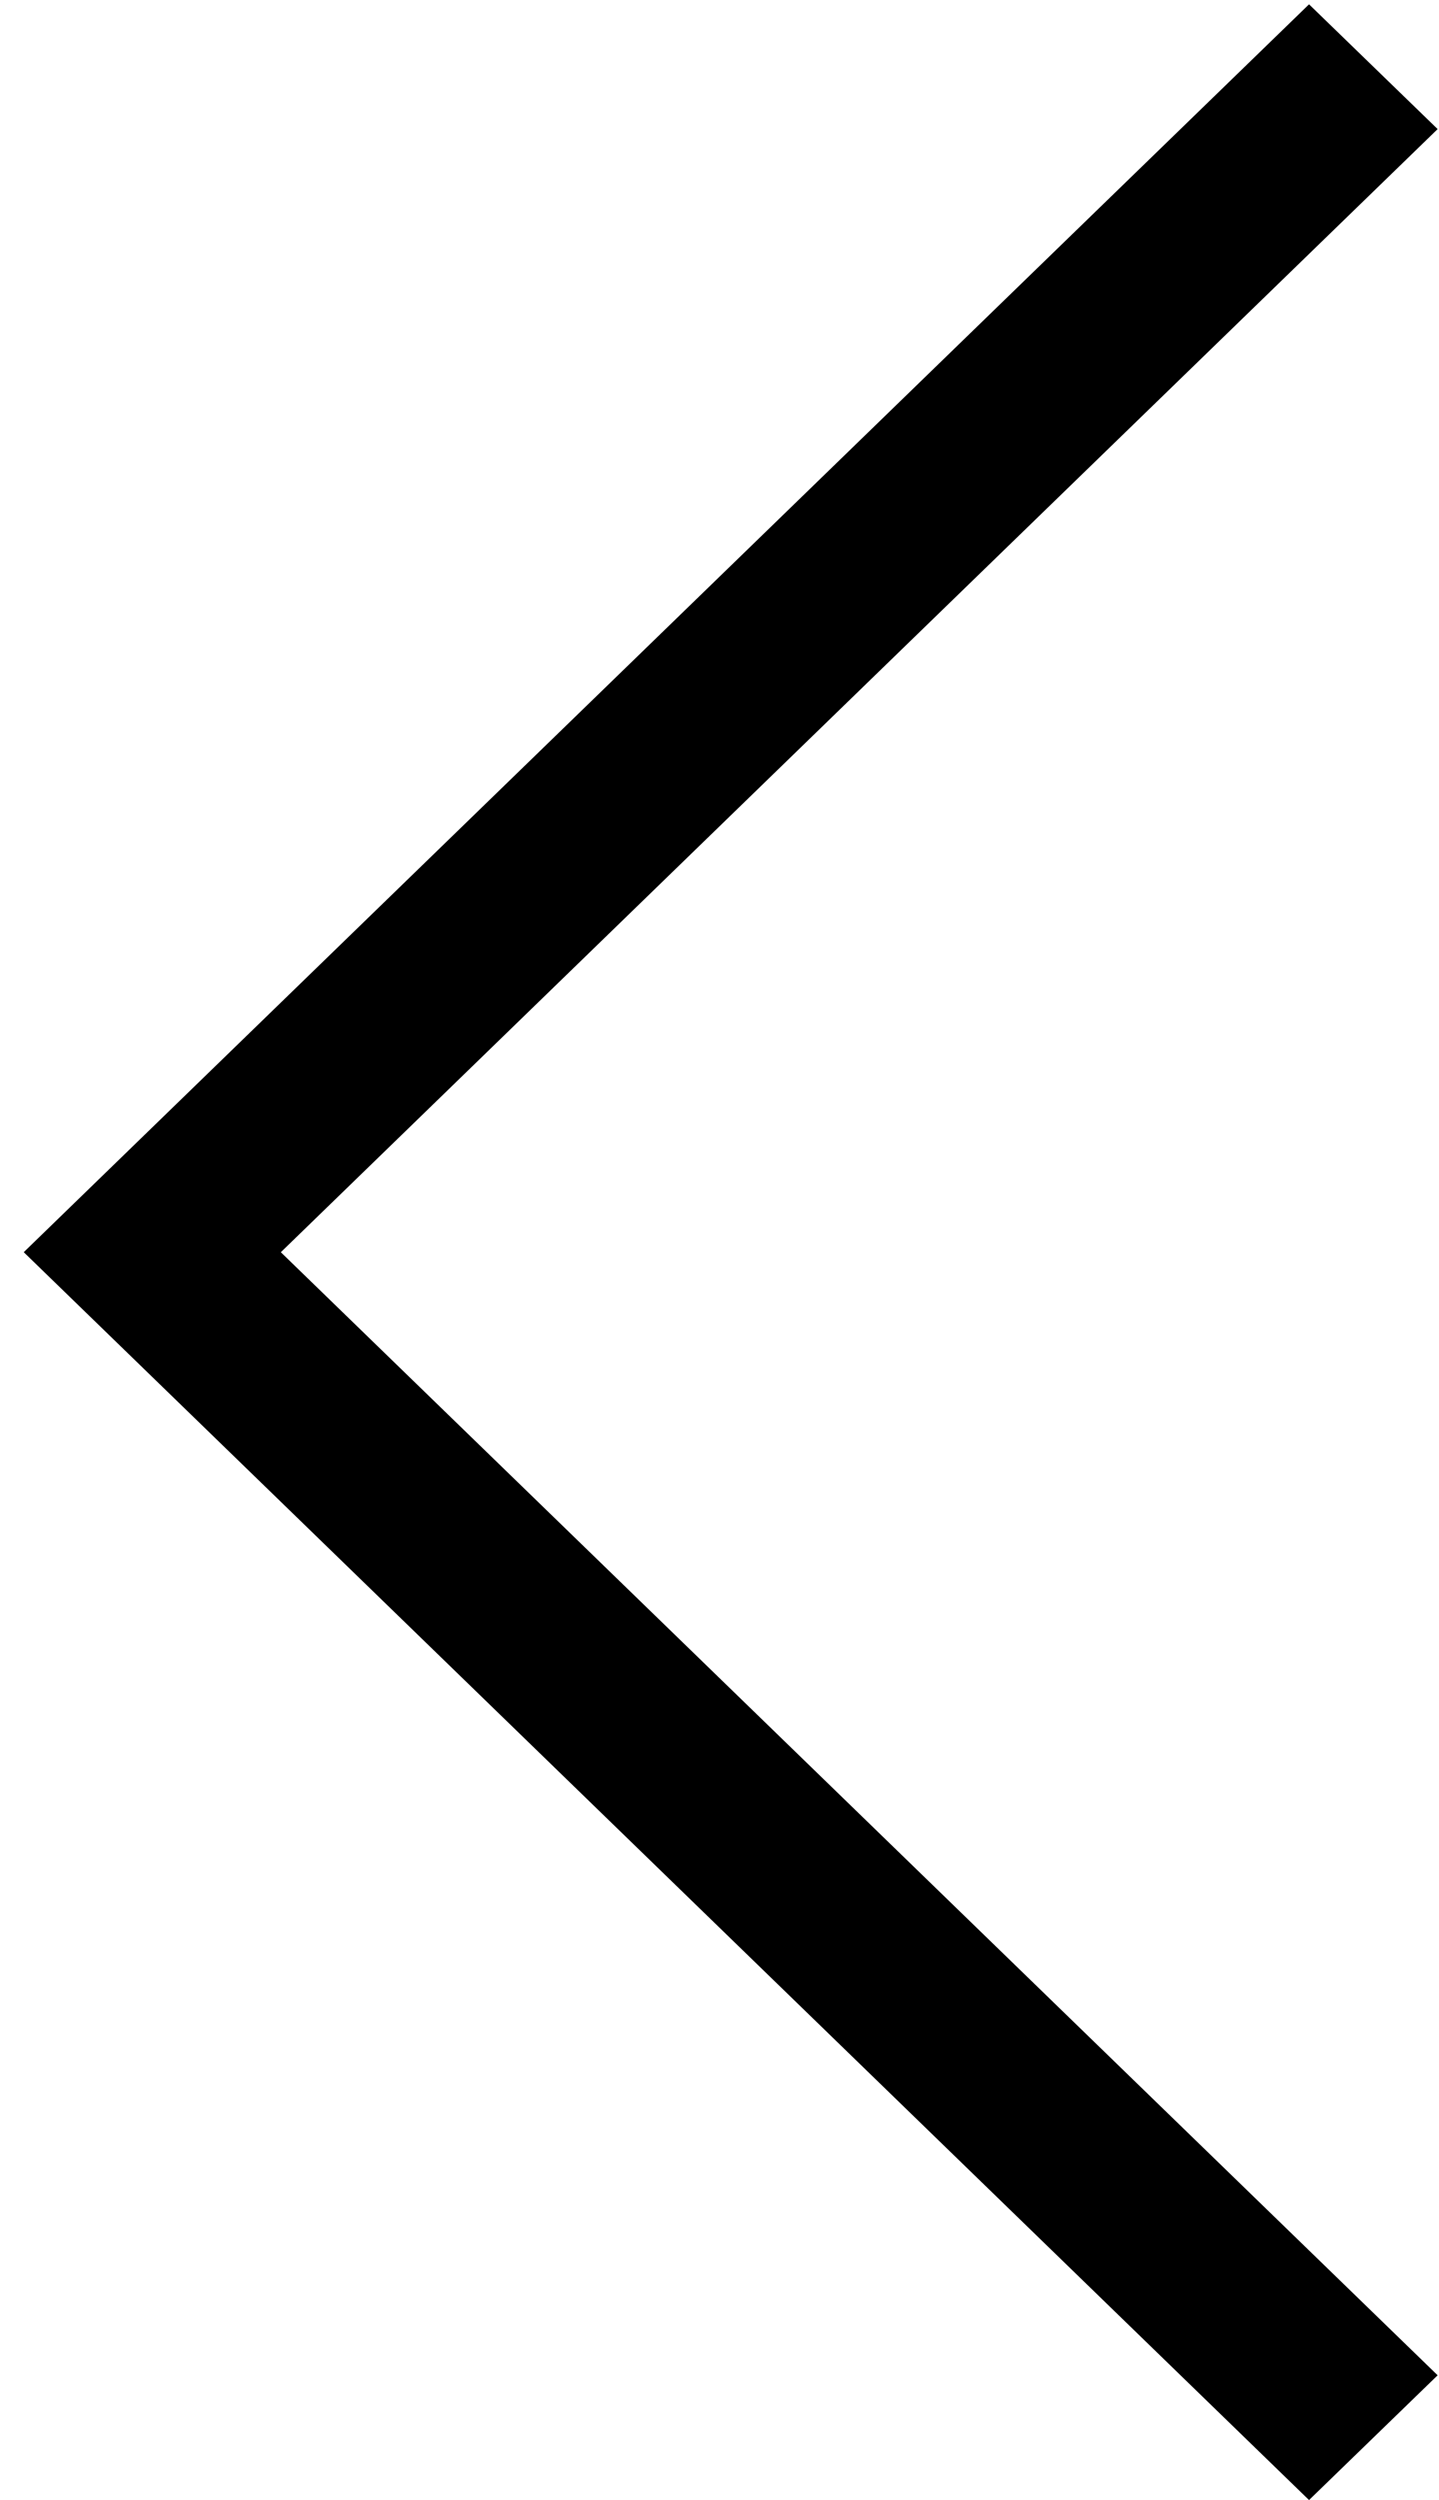
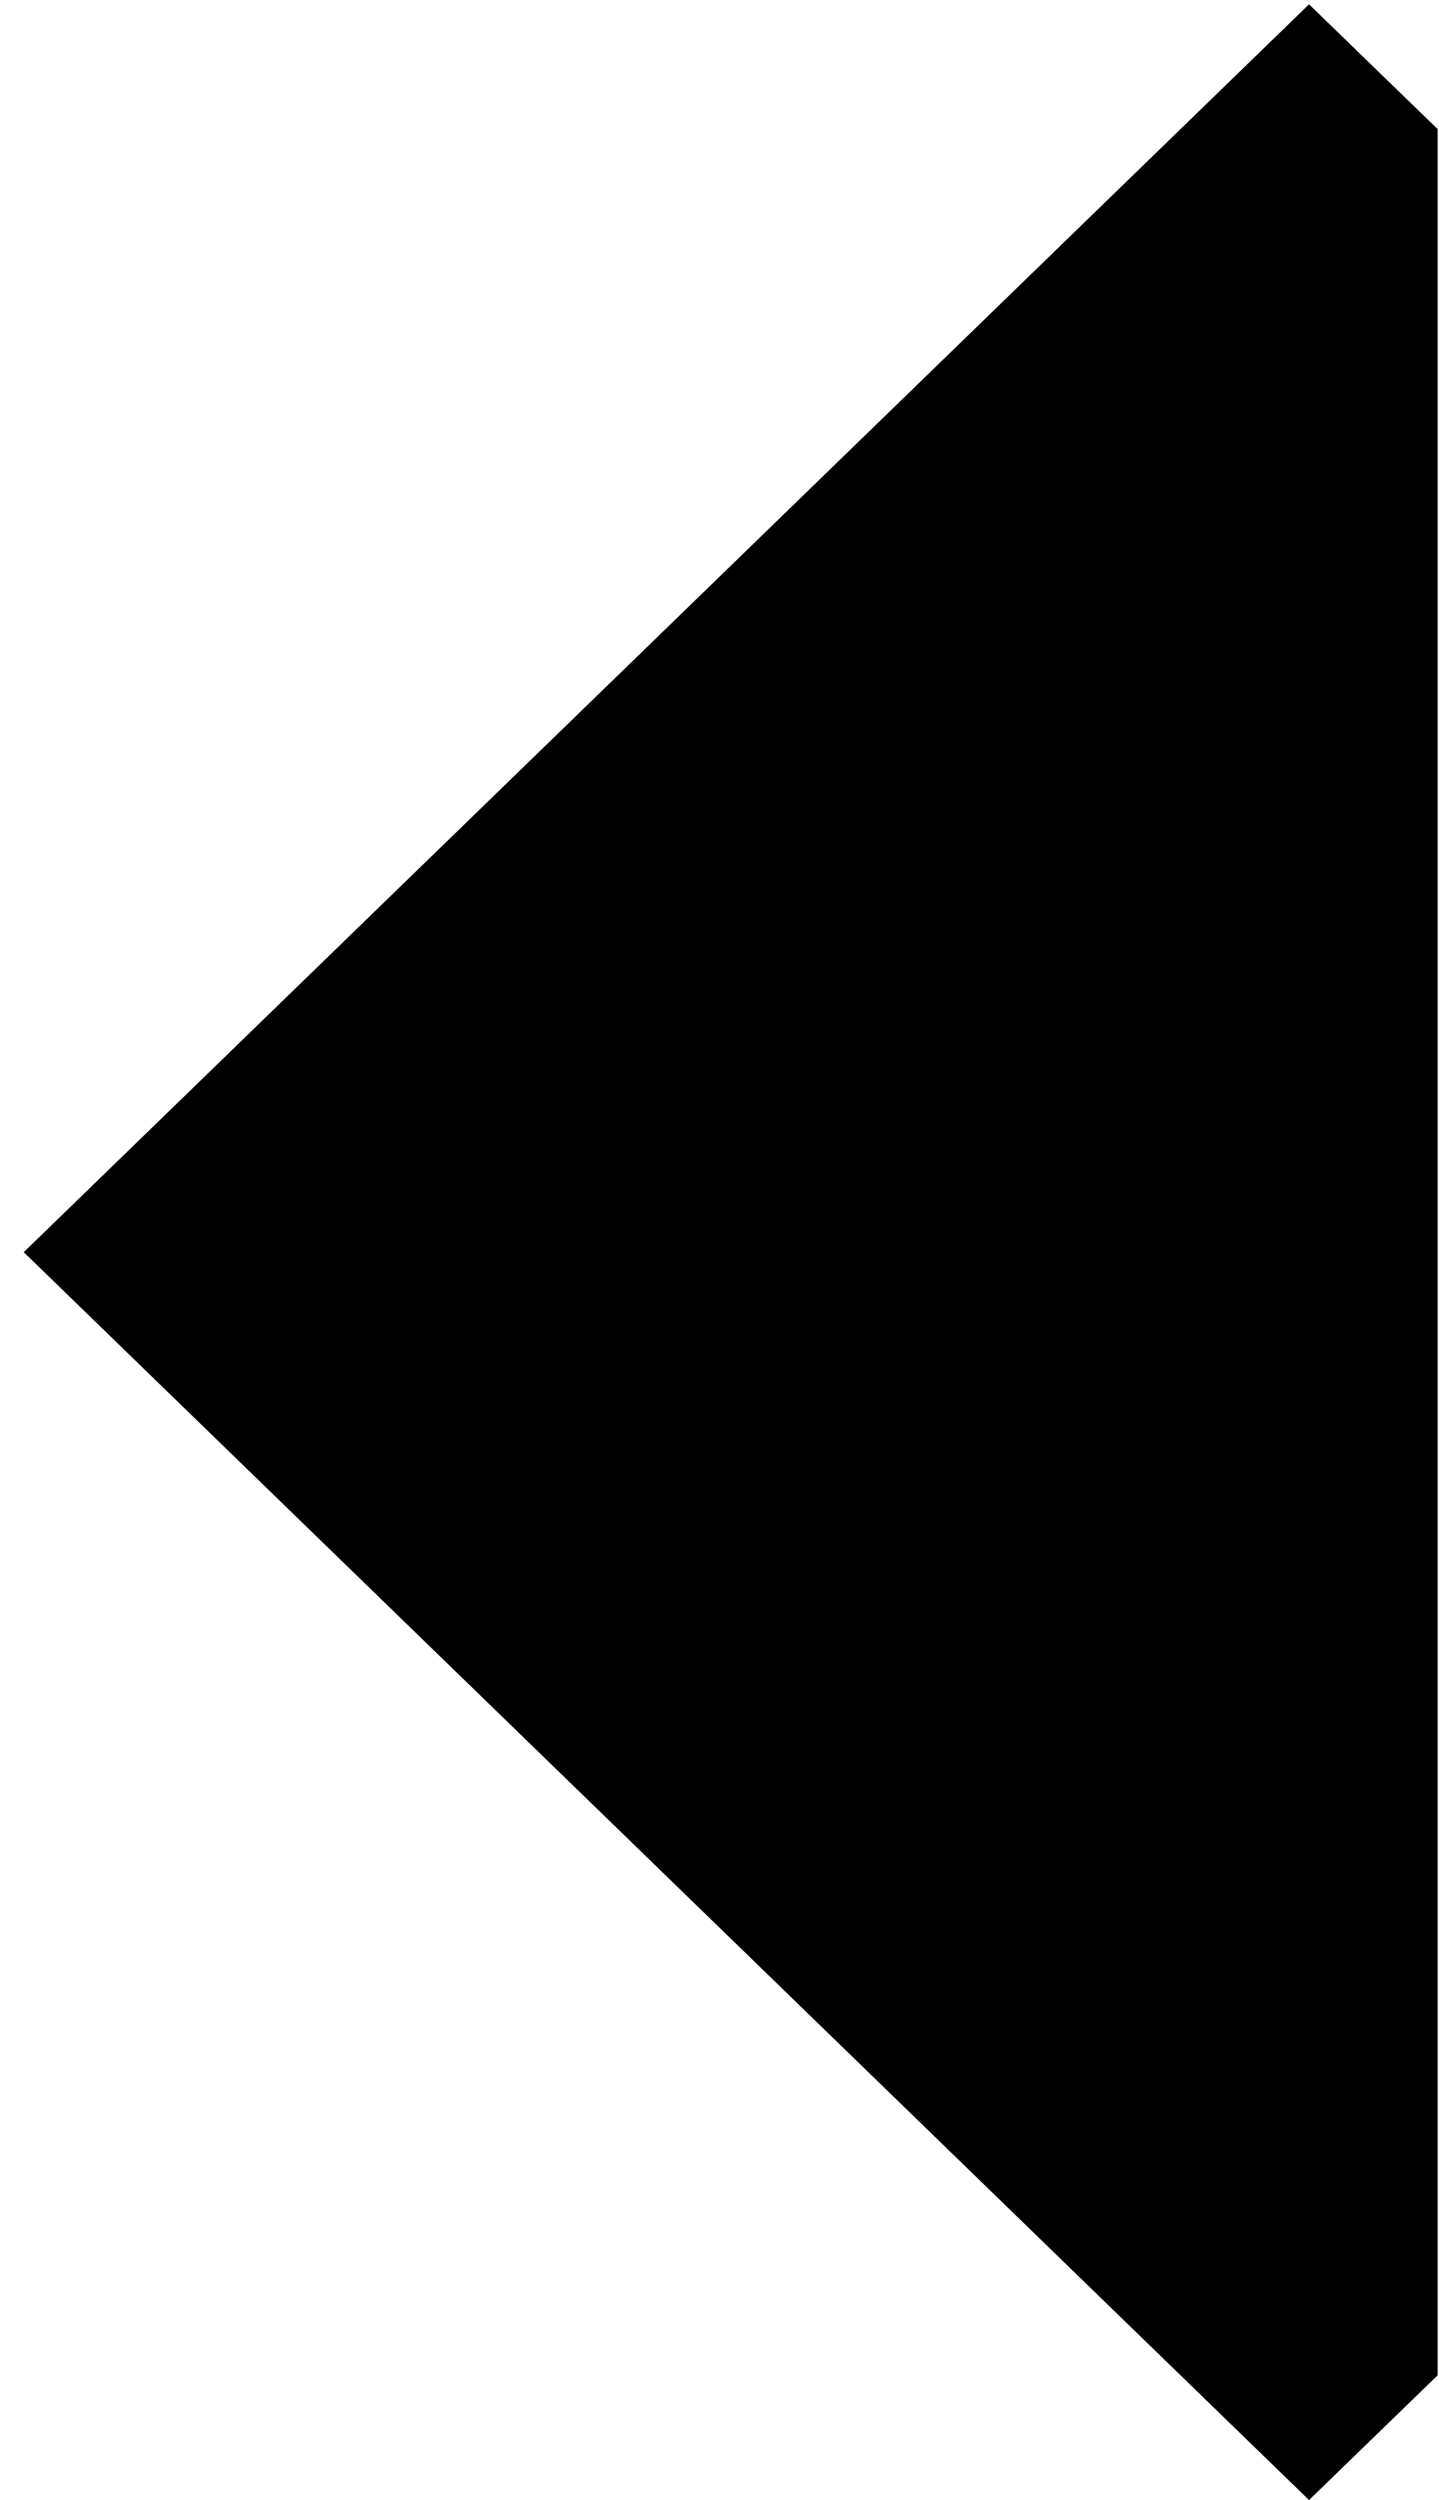
<svg xmlns="http://www.w3.org/2000/svg" width="19" height="33" viewBox="0 0 19 33" fill="none">
-   <path fill-rule="evenodd" clip-rule="evenodd" d="M0.314 16.529L17.284 33L18.982 31.353L3.708 16.529L18.982 1.704L17.284 0.057L0.314 16.528L0.314 16.529L0.314 16.529Z" fill="black" />
+   <path fill-rule="evenodd" clip-rule="evenodd" d="M0.314 16.529L17.284 33L18.982 31.353L18.982 1.704L17.284 0.057L0.314 16.528L0.314 16.529L0.314 16.529Z" fill="black" />
</svg>